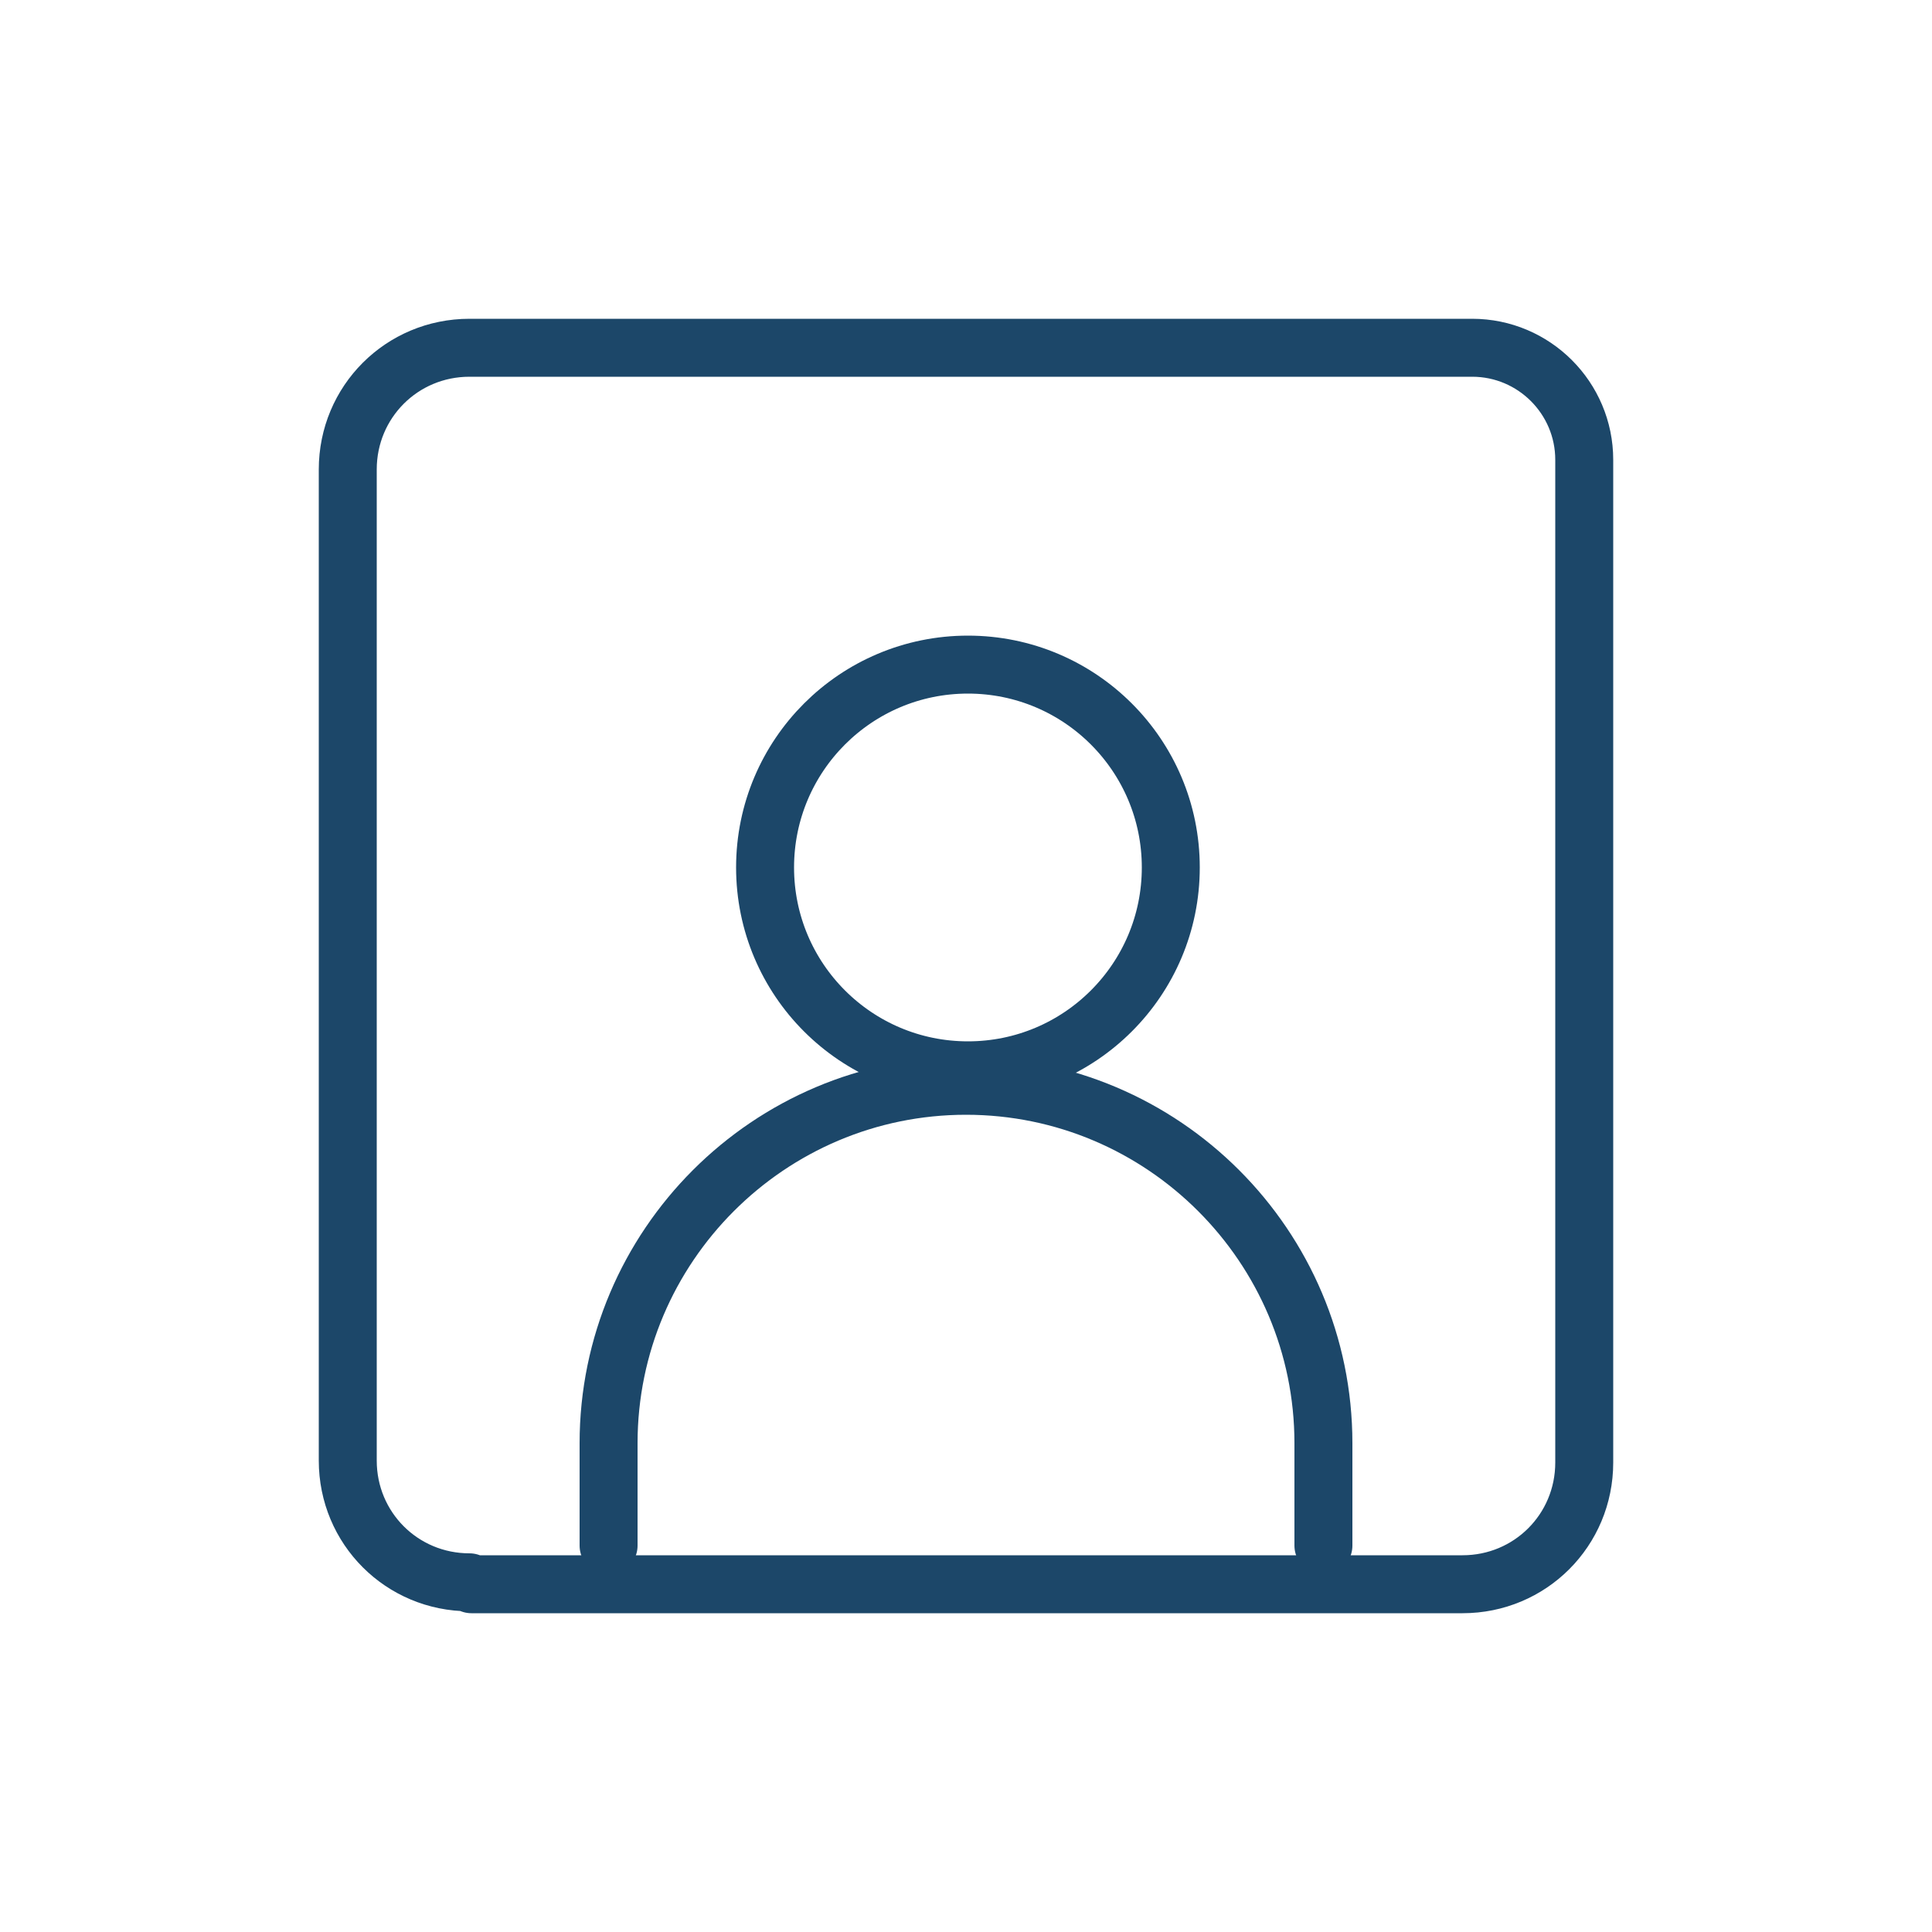
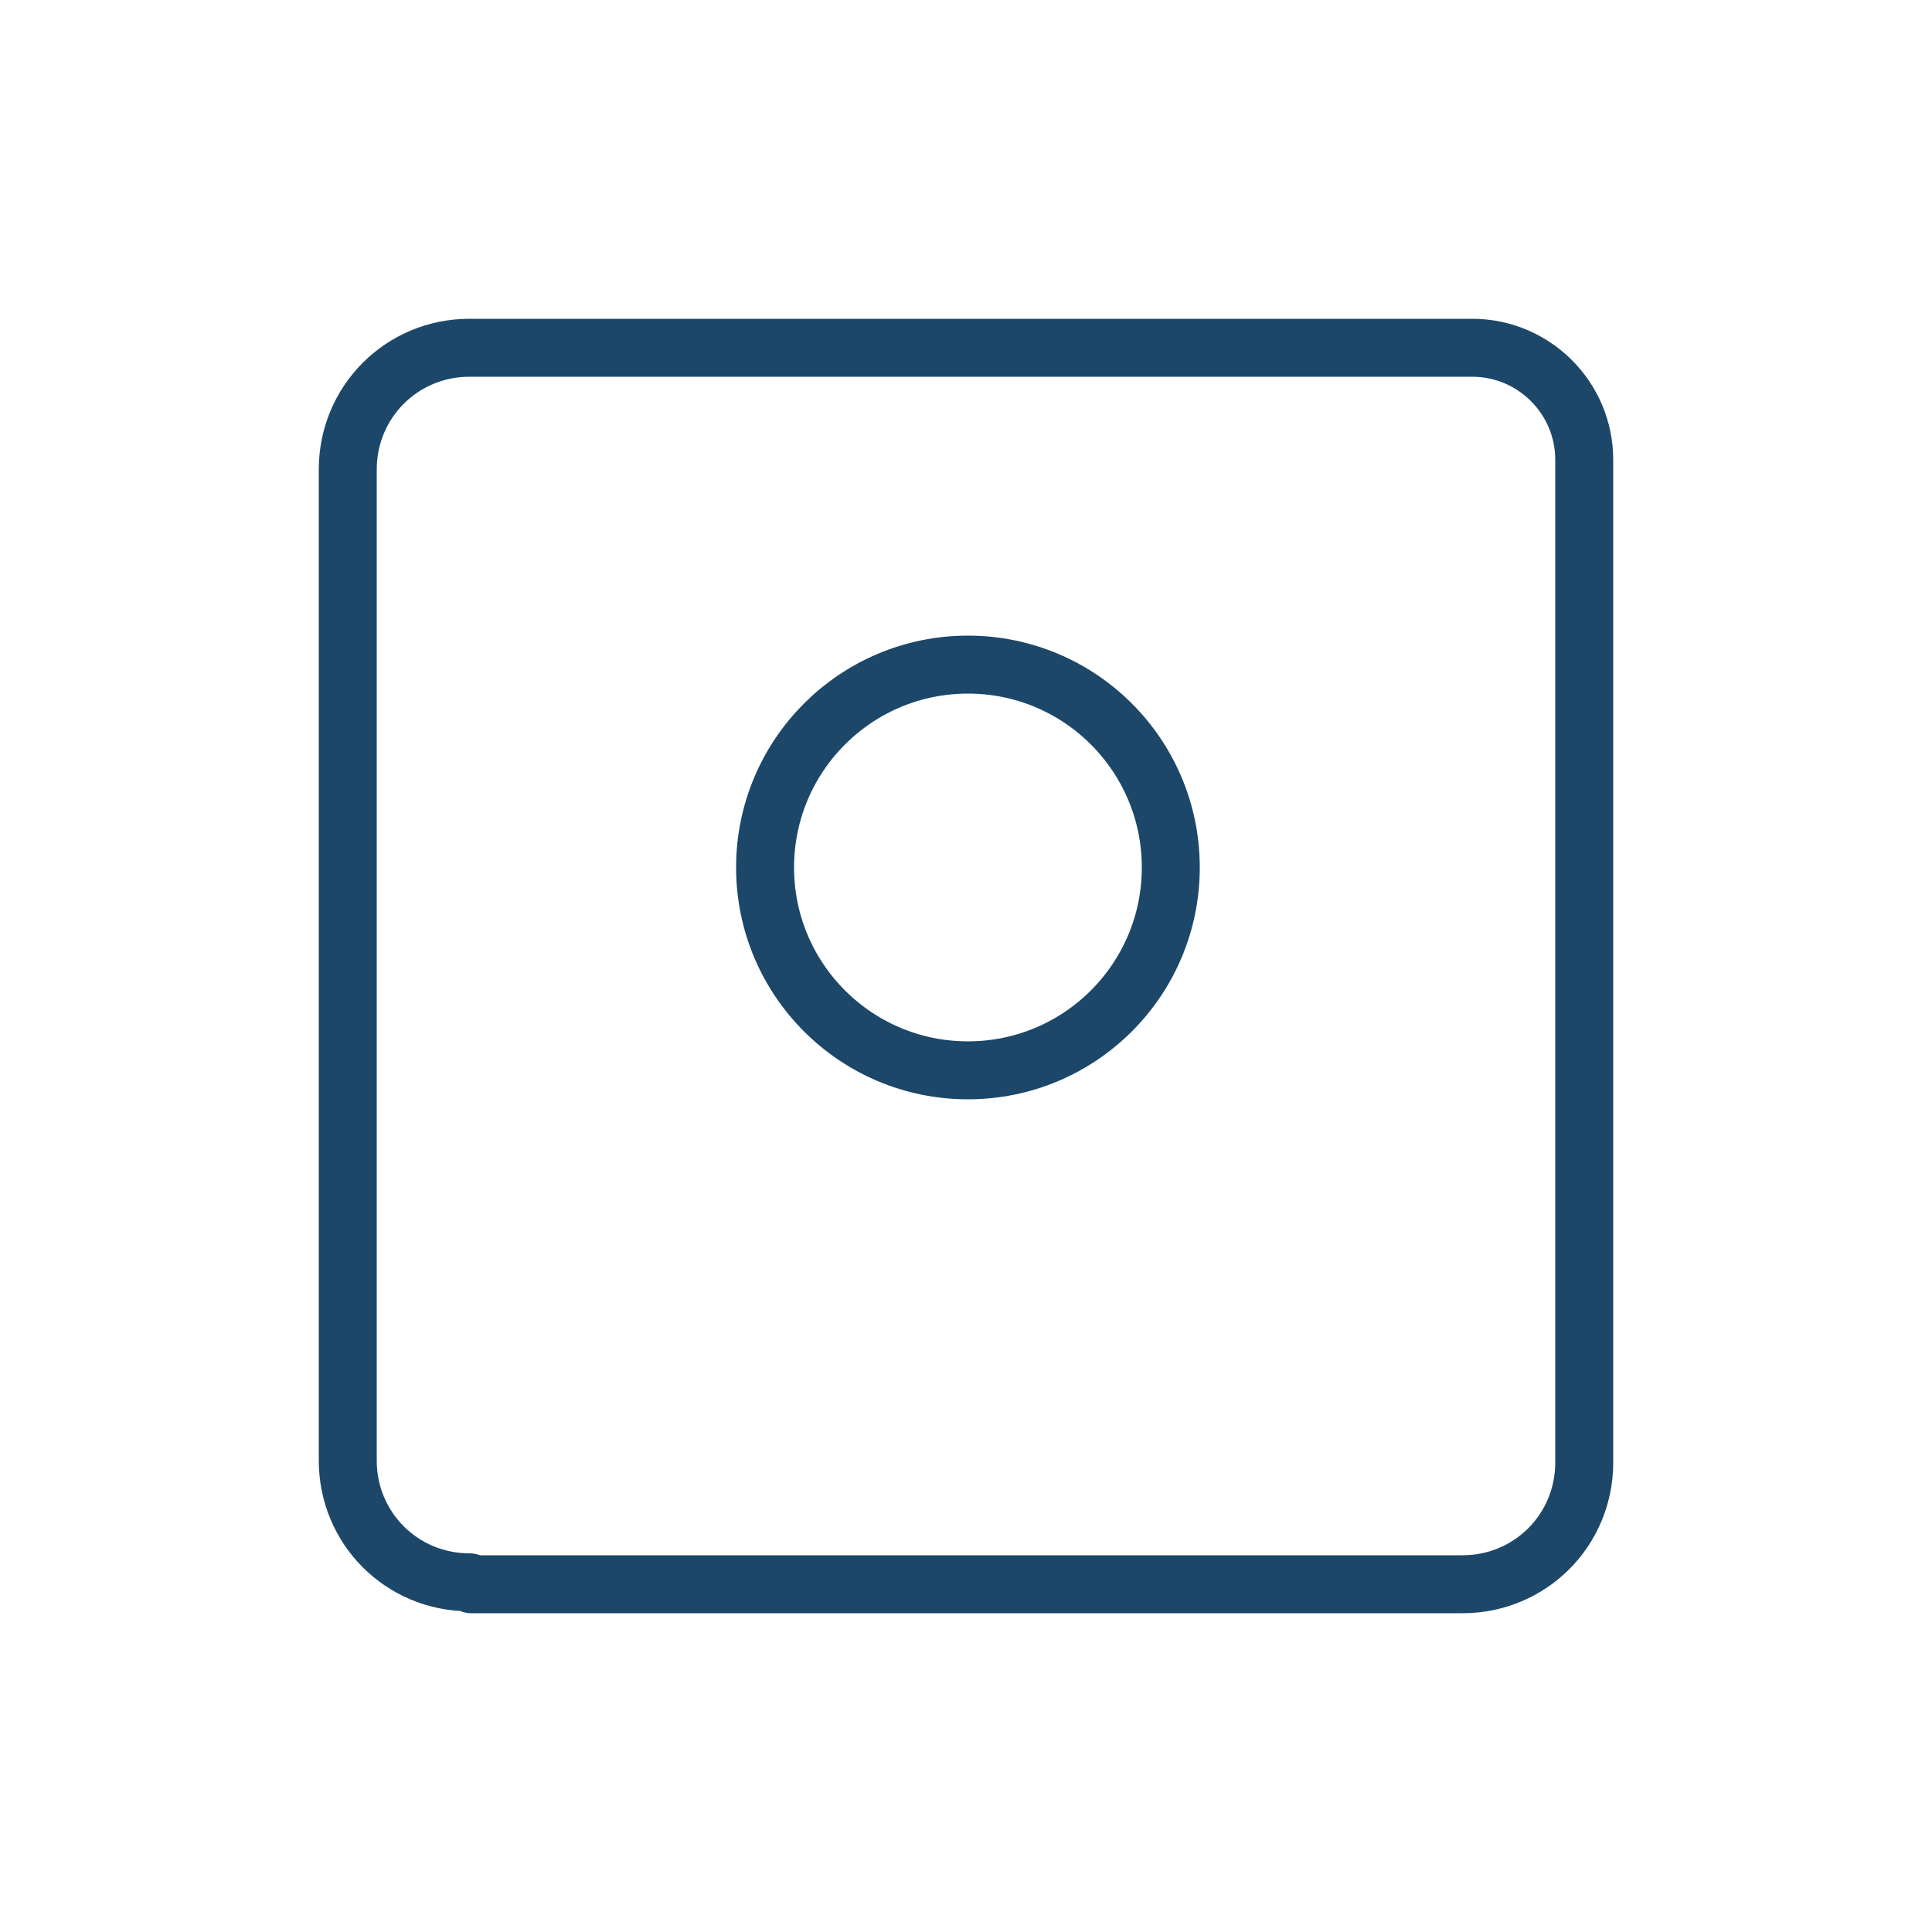
<svg xmlns="http://www.w3.org/2000/svg" id="Layer_1" version="1.1" viewBox="0 0 100 100">
  <defs>
    <style>
      .st0 {
        fill: none;
        stroke: #1c4769;
        stroke-linecap: round;
        stroke-linejoin: round;
        stroke-width: 3px;
      }
    </style>
  </defs>
  <path class="st0" d="M50.1,55.4c-5.8,0-10.5-4.7-10.5-10.5s4.7-10.5,10.5-10.5,10.5,4.7,10.5,10.5-4.7,10.5-10.5,10.5Z" />
-   <path class="st0" d="M68.5,80v-5.3c0-10.2-8.3-18.5-18.5-18.5s-18.5,8.3-18.5,18.5v5.3" />
  <path class="st0" d="M24.4,82h51.3c3.5,0,6.3-2.8,6.3-6.3V23.8c0-3.2-2.6-5.8-5.8-5.8H24.3c-3.5,0-6.3,2.8-6.3,6.3v51.3c0,3.5,2.8,6.3,6.3,6.3h0Z" />
</svg>